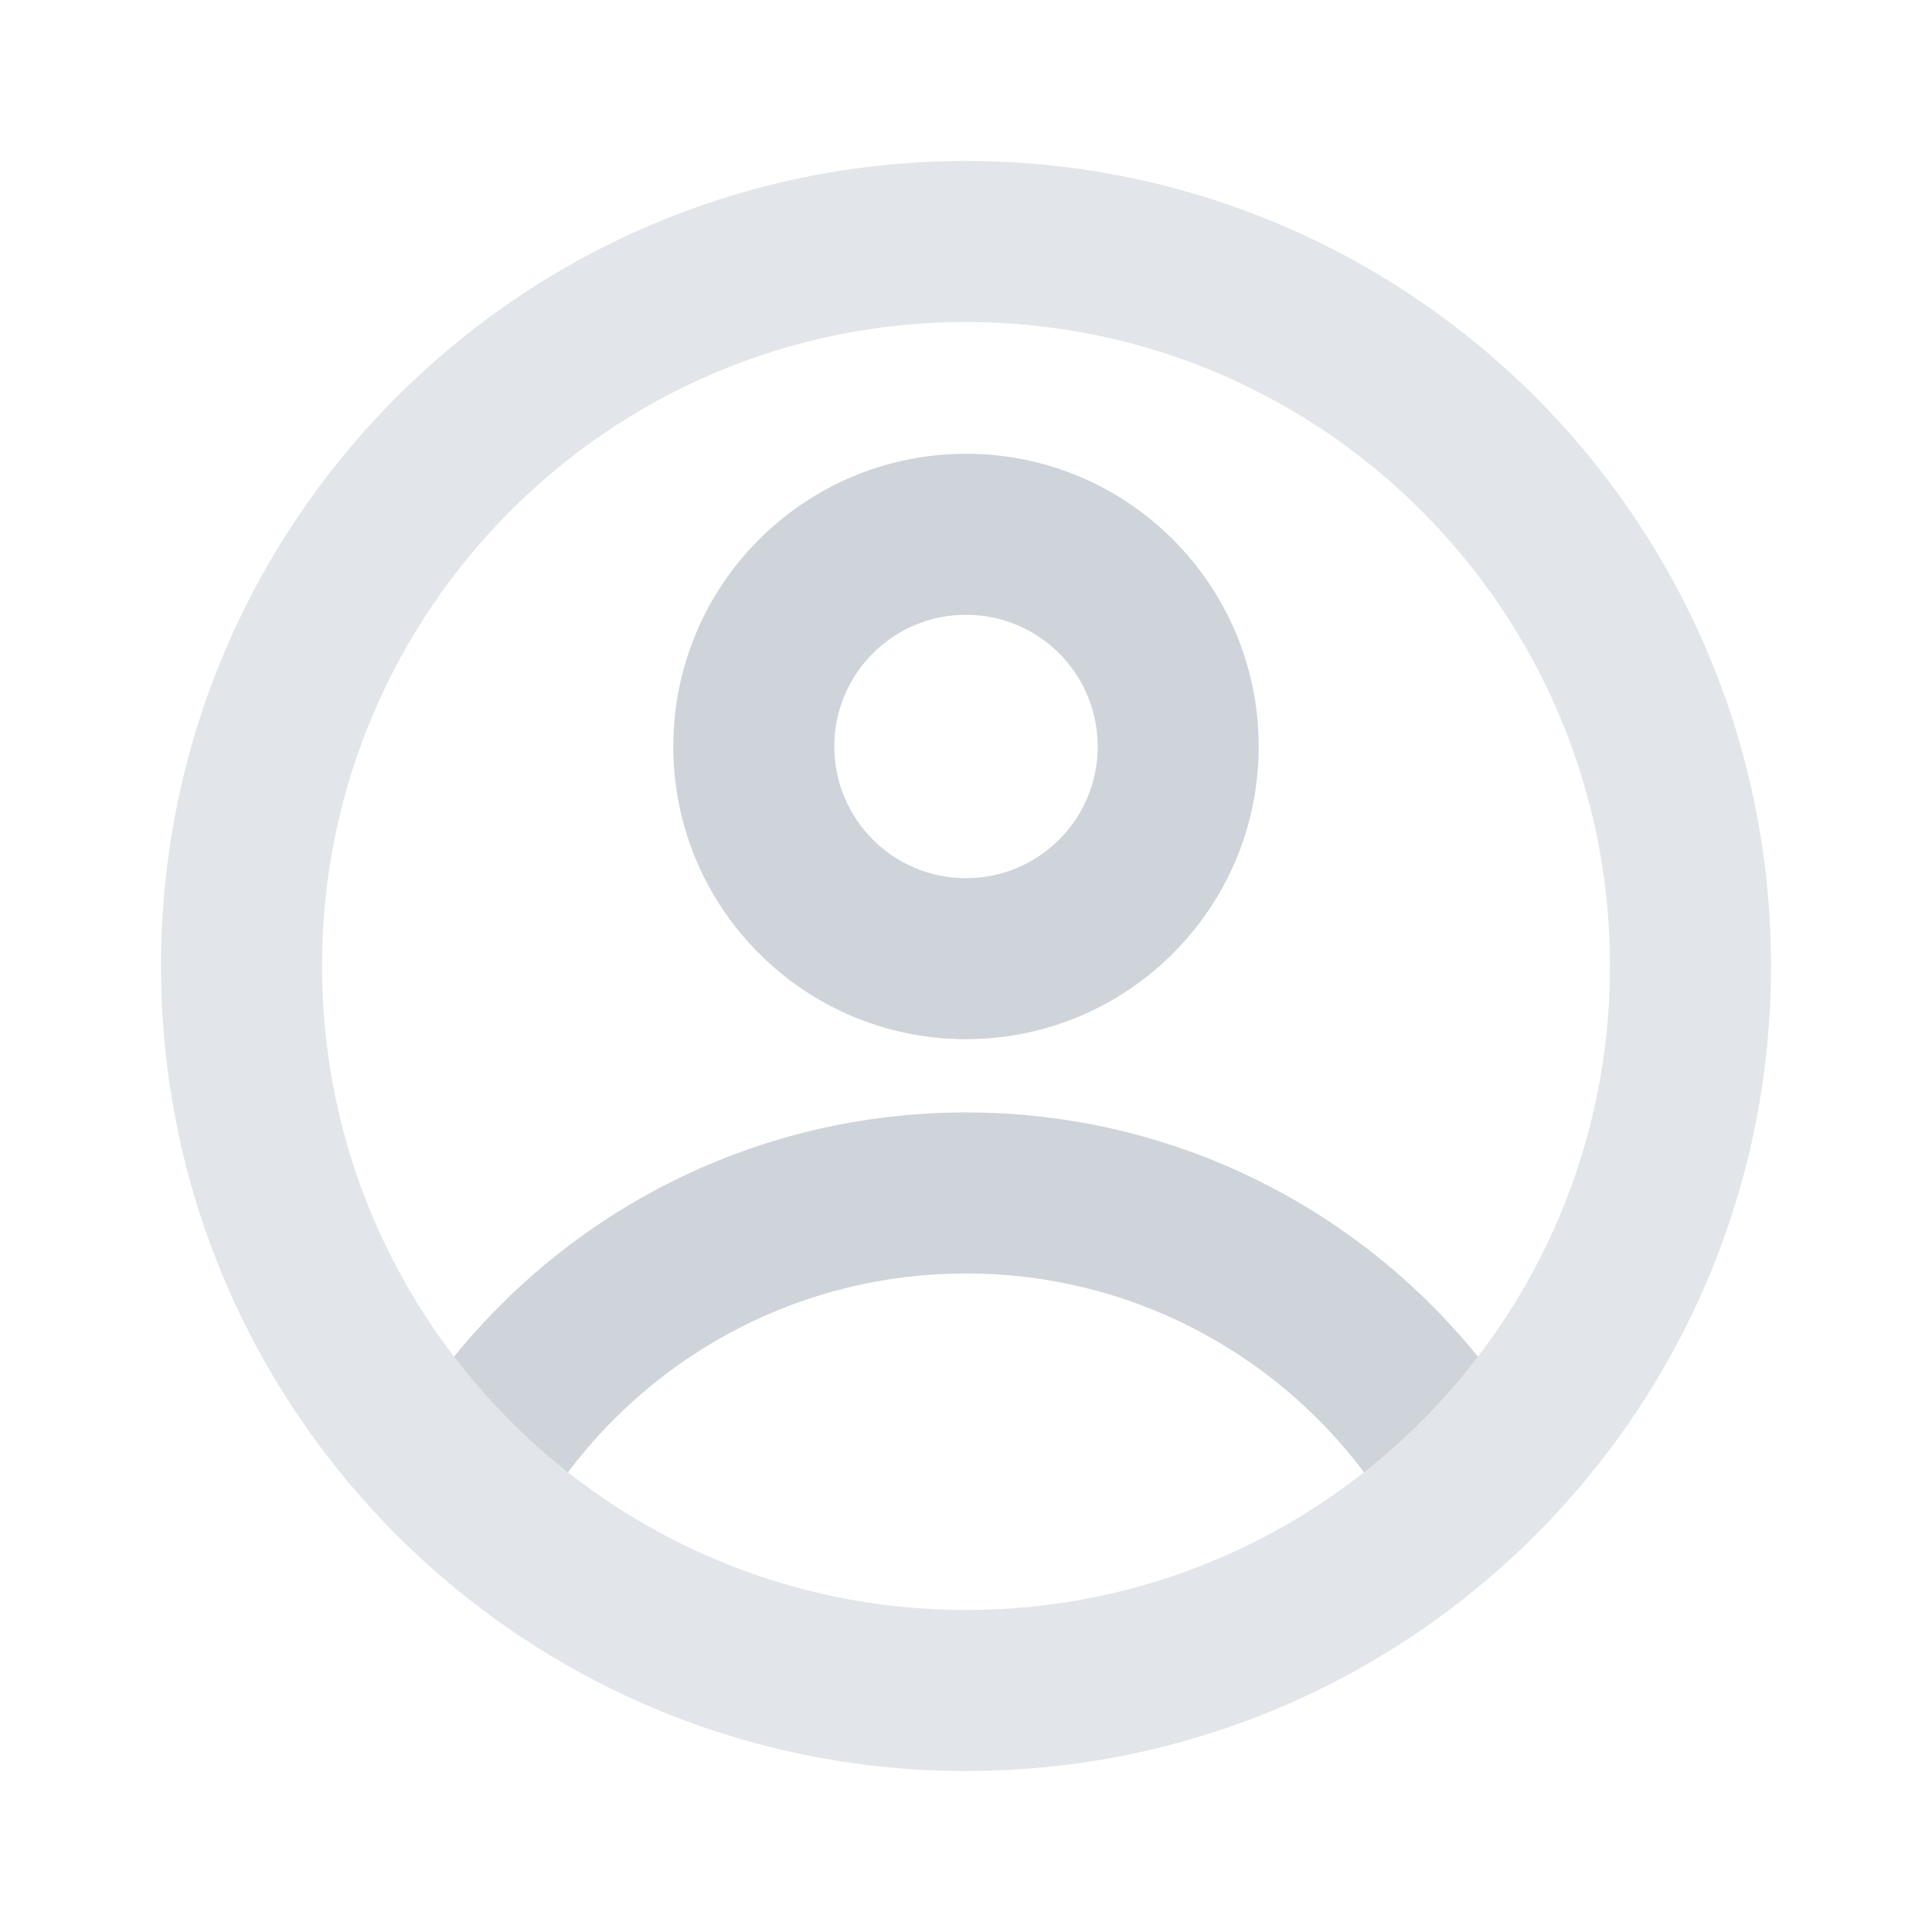
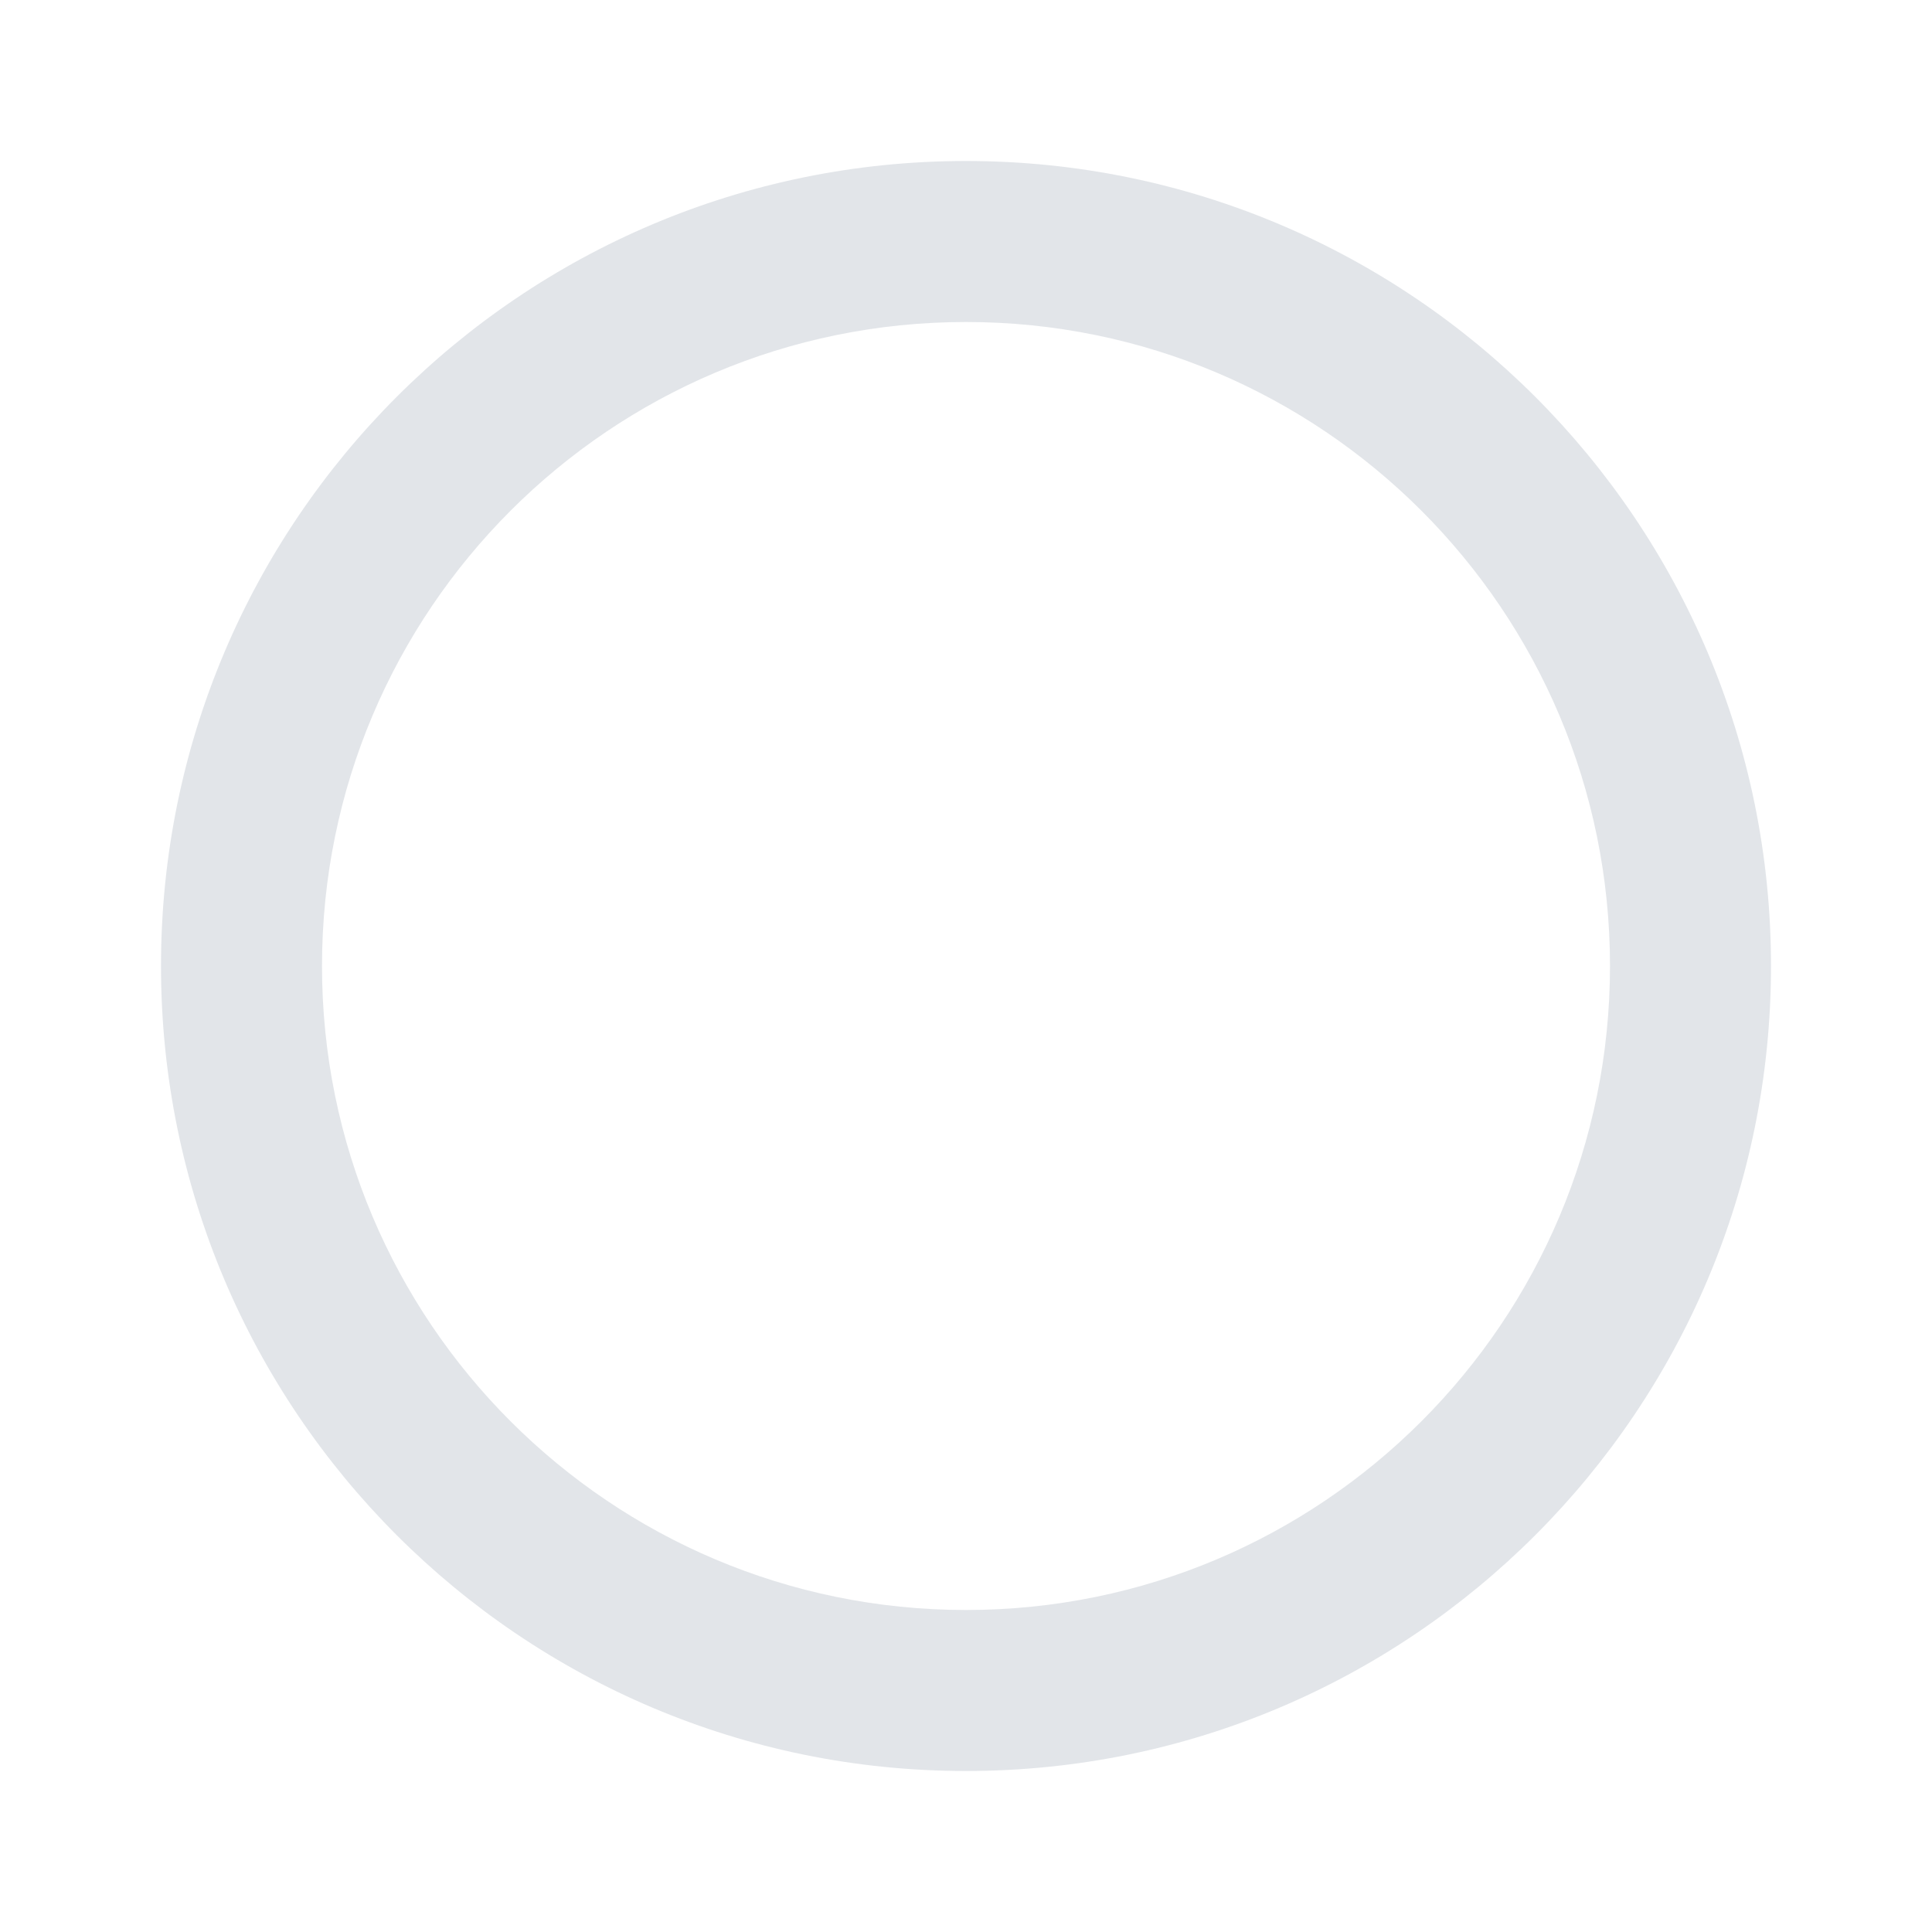
<svg xmlns="http://www.w3.org/2000/svg" width="24" height="24" viewBox="0 0 24 24" fill="none">
-   <path d="M5.64 16.853C7.14 15.002 9.432 13.819 12 13.819C14.569 13.819 16.86 15.002 18.36 16.853C17.951 17.39 17.475 17.872 16.945 18.29C15.817 16.789 14.022 15.819 12 15.819C9.978 15.819 8.183 16.789 7.055 18.29C6.525 17.872 6.049 17.39 5.64 16.853Z" fill="#CED4DA" />
-   <path fill-rule="evenodd" clip-rule="evenodd" d="M12 12.909C14.008 12.909 15.636 11.281 15.636 9.273C15.636 7.265 14.008 5.637 12 5.637C9.992 5.637 8.364 7.265 8.364 9.273C8.364 11.281 9.992 12.909 12 12.909ZM12 10.909C12.904 10.909 13.636 10.177 13.636 9.273C13.636 8.369 12.904 7.637 12 7.637C11.096 7.637 10.364 8.369 10.364 9.273C10.364 10.177 11.096 10.909 12 10.909Z" fill="#CED4DA" />
  <path opacity="0.6" fill-rule="evenodd" clip-rule="evenodd" d="M12 22C17.523 22 22 17.523 22 12C22 6.477 17.523 2 12 2C6.477 2 2 6.477 2 12C2 17.523 6.477 22 12 22ZM12 20C16.418 20 20 16.418 20 12C20 7.582 16.418 4 12 4C7.582 4 4 7.582 4 12C4 16.418 7.582 20 12 20Z" fill="#CED4DA" />
</svg>